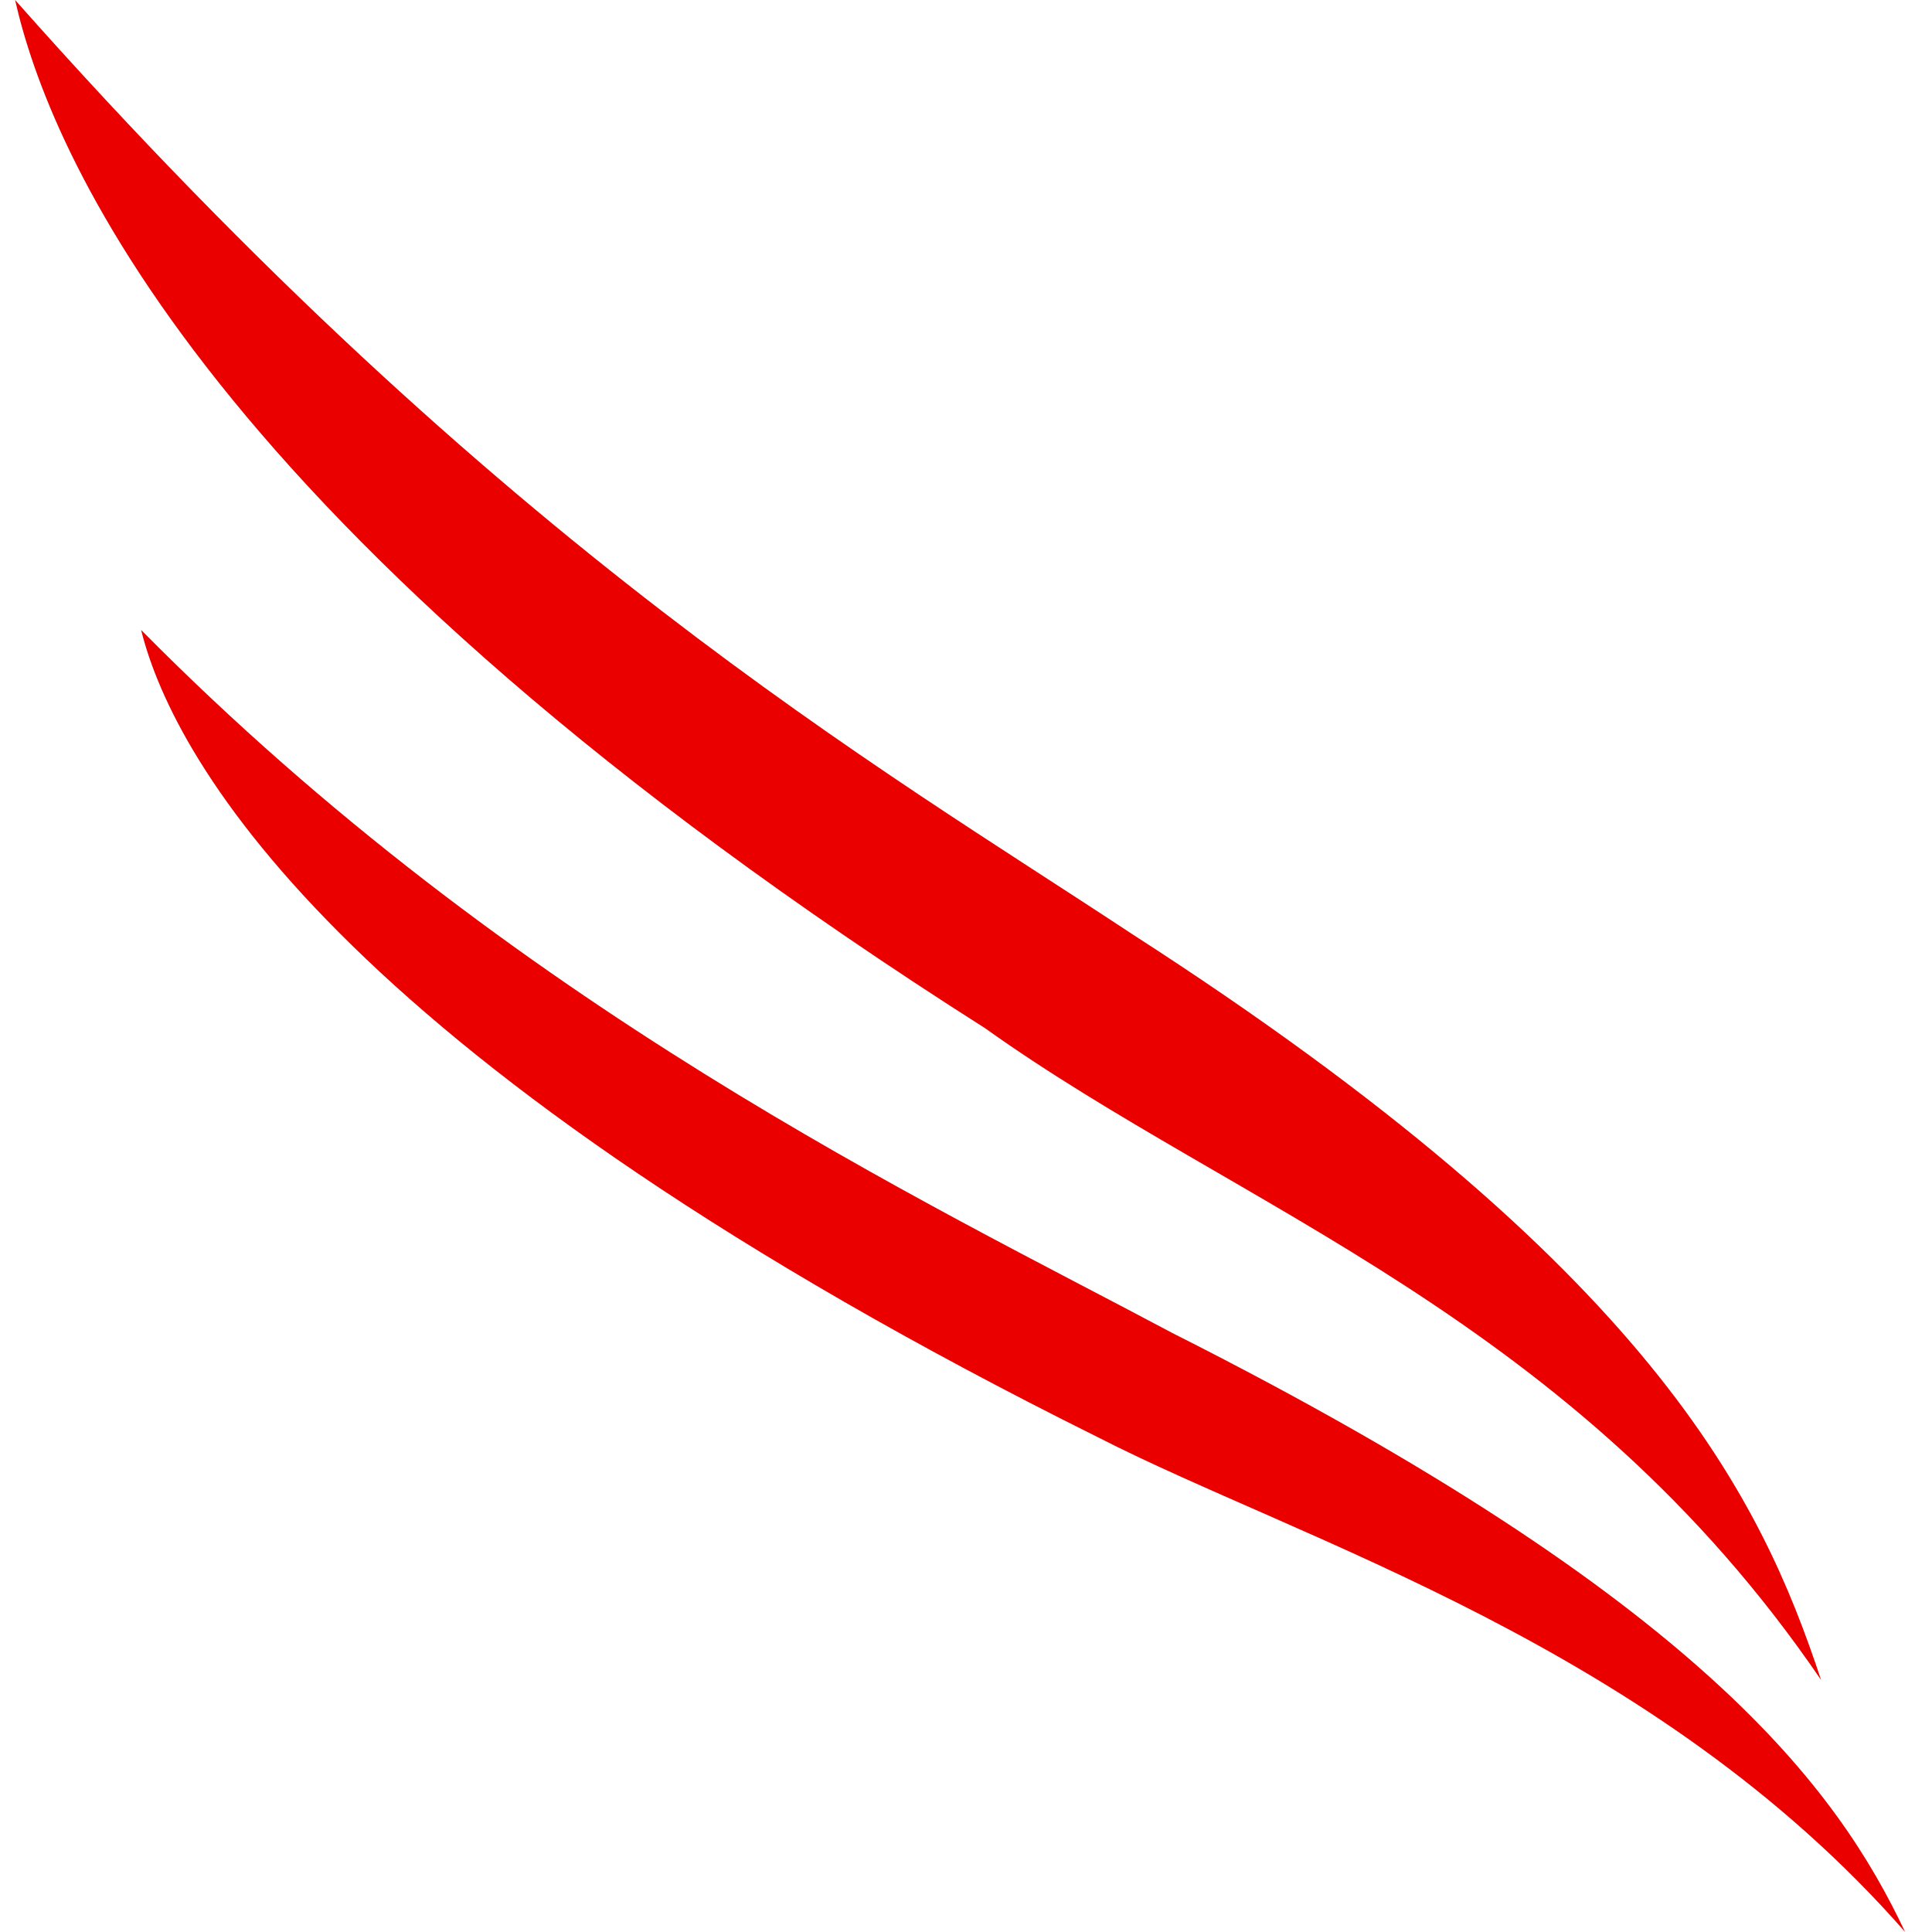
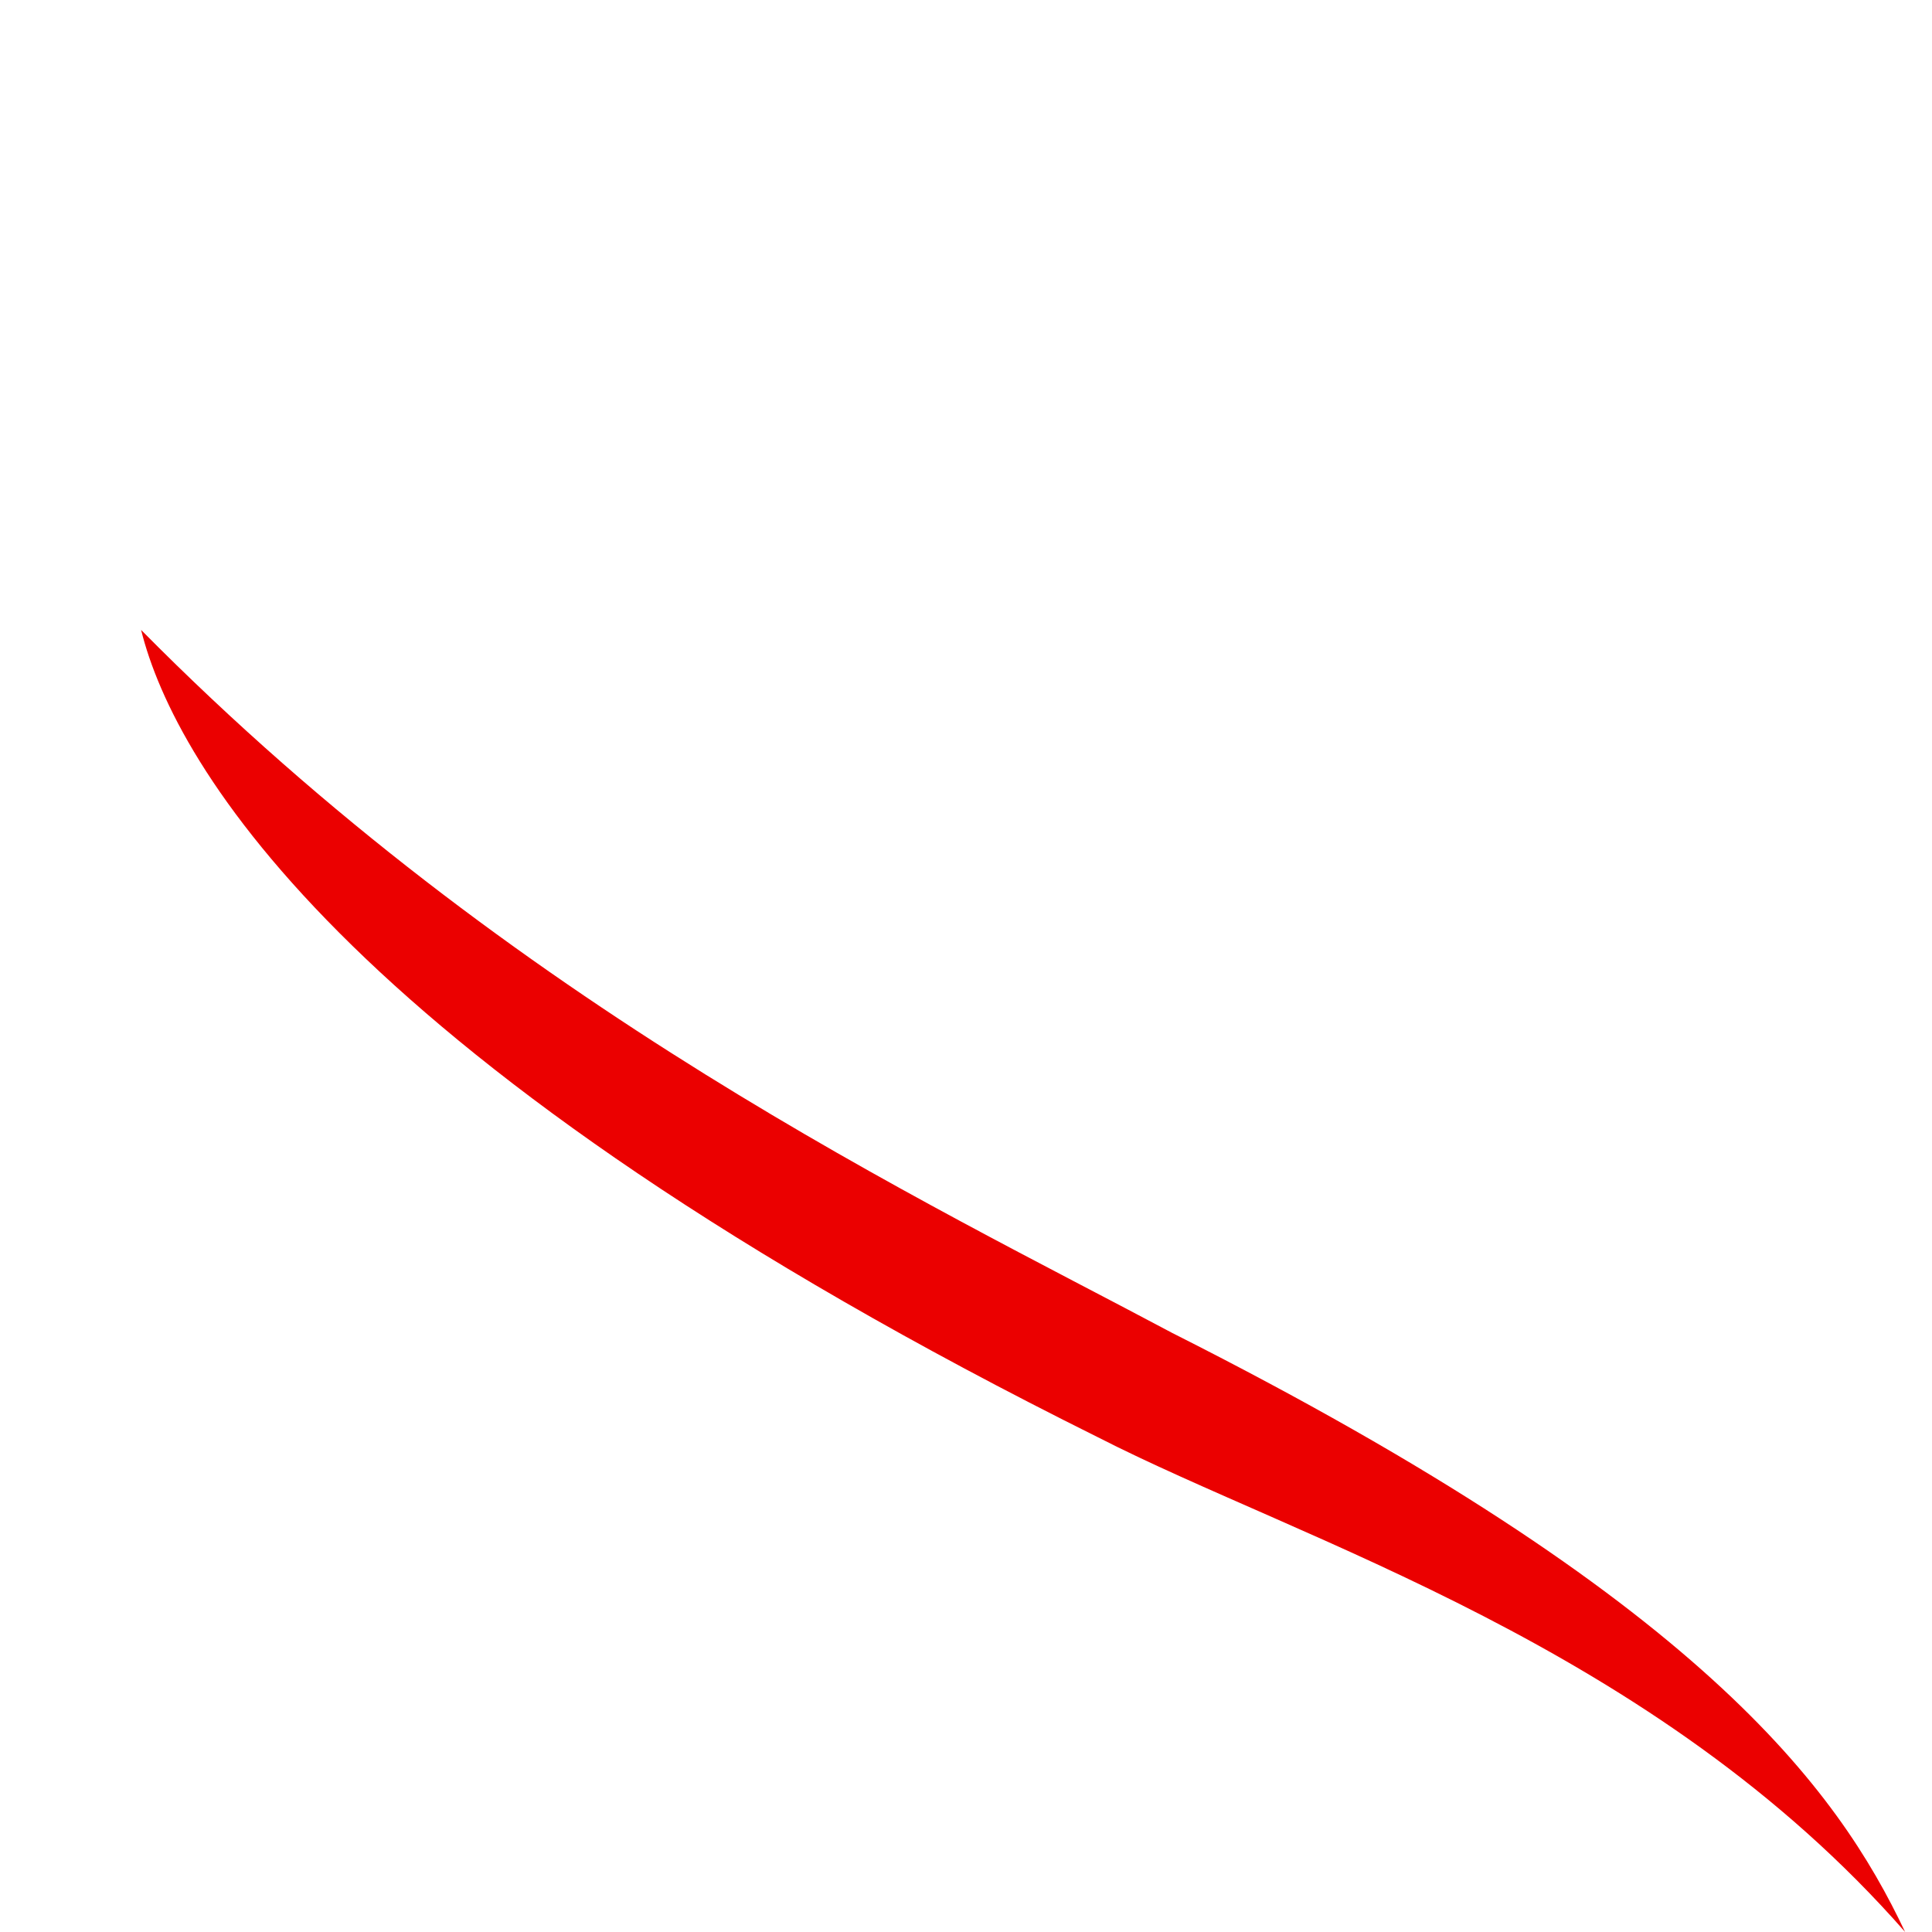
<svg xmlns="http://www.w3.org/2000/svg" width="64" height="64" viewBox="0 0 64 64" fill="none">
  <path d="M63.109 63.998C60.861 59.253 56.366 52.999 38.836 44.158C30.745 39.845 17.035 33.375 4.674 20.867C5.798 25.396 11.641 35.316 36.364 47.608C43.106 51.059 54.793 54.509 63.109 63.998Z" fill="#EB0000" />
-   <path d="M60.326 55.652C58.332 49.642 54.787 42.073 37.504 30.943C29.084 25.377 16.675 18.254 0.5 0C1.608 4.897 6.704 17.586 32.629 34.059C41.049 40.07 52.128 43.631 60.326 55.652Z" fill="#EB0000" />
</svg>